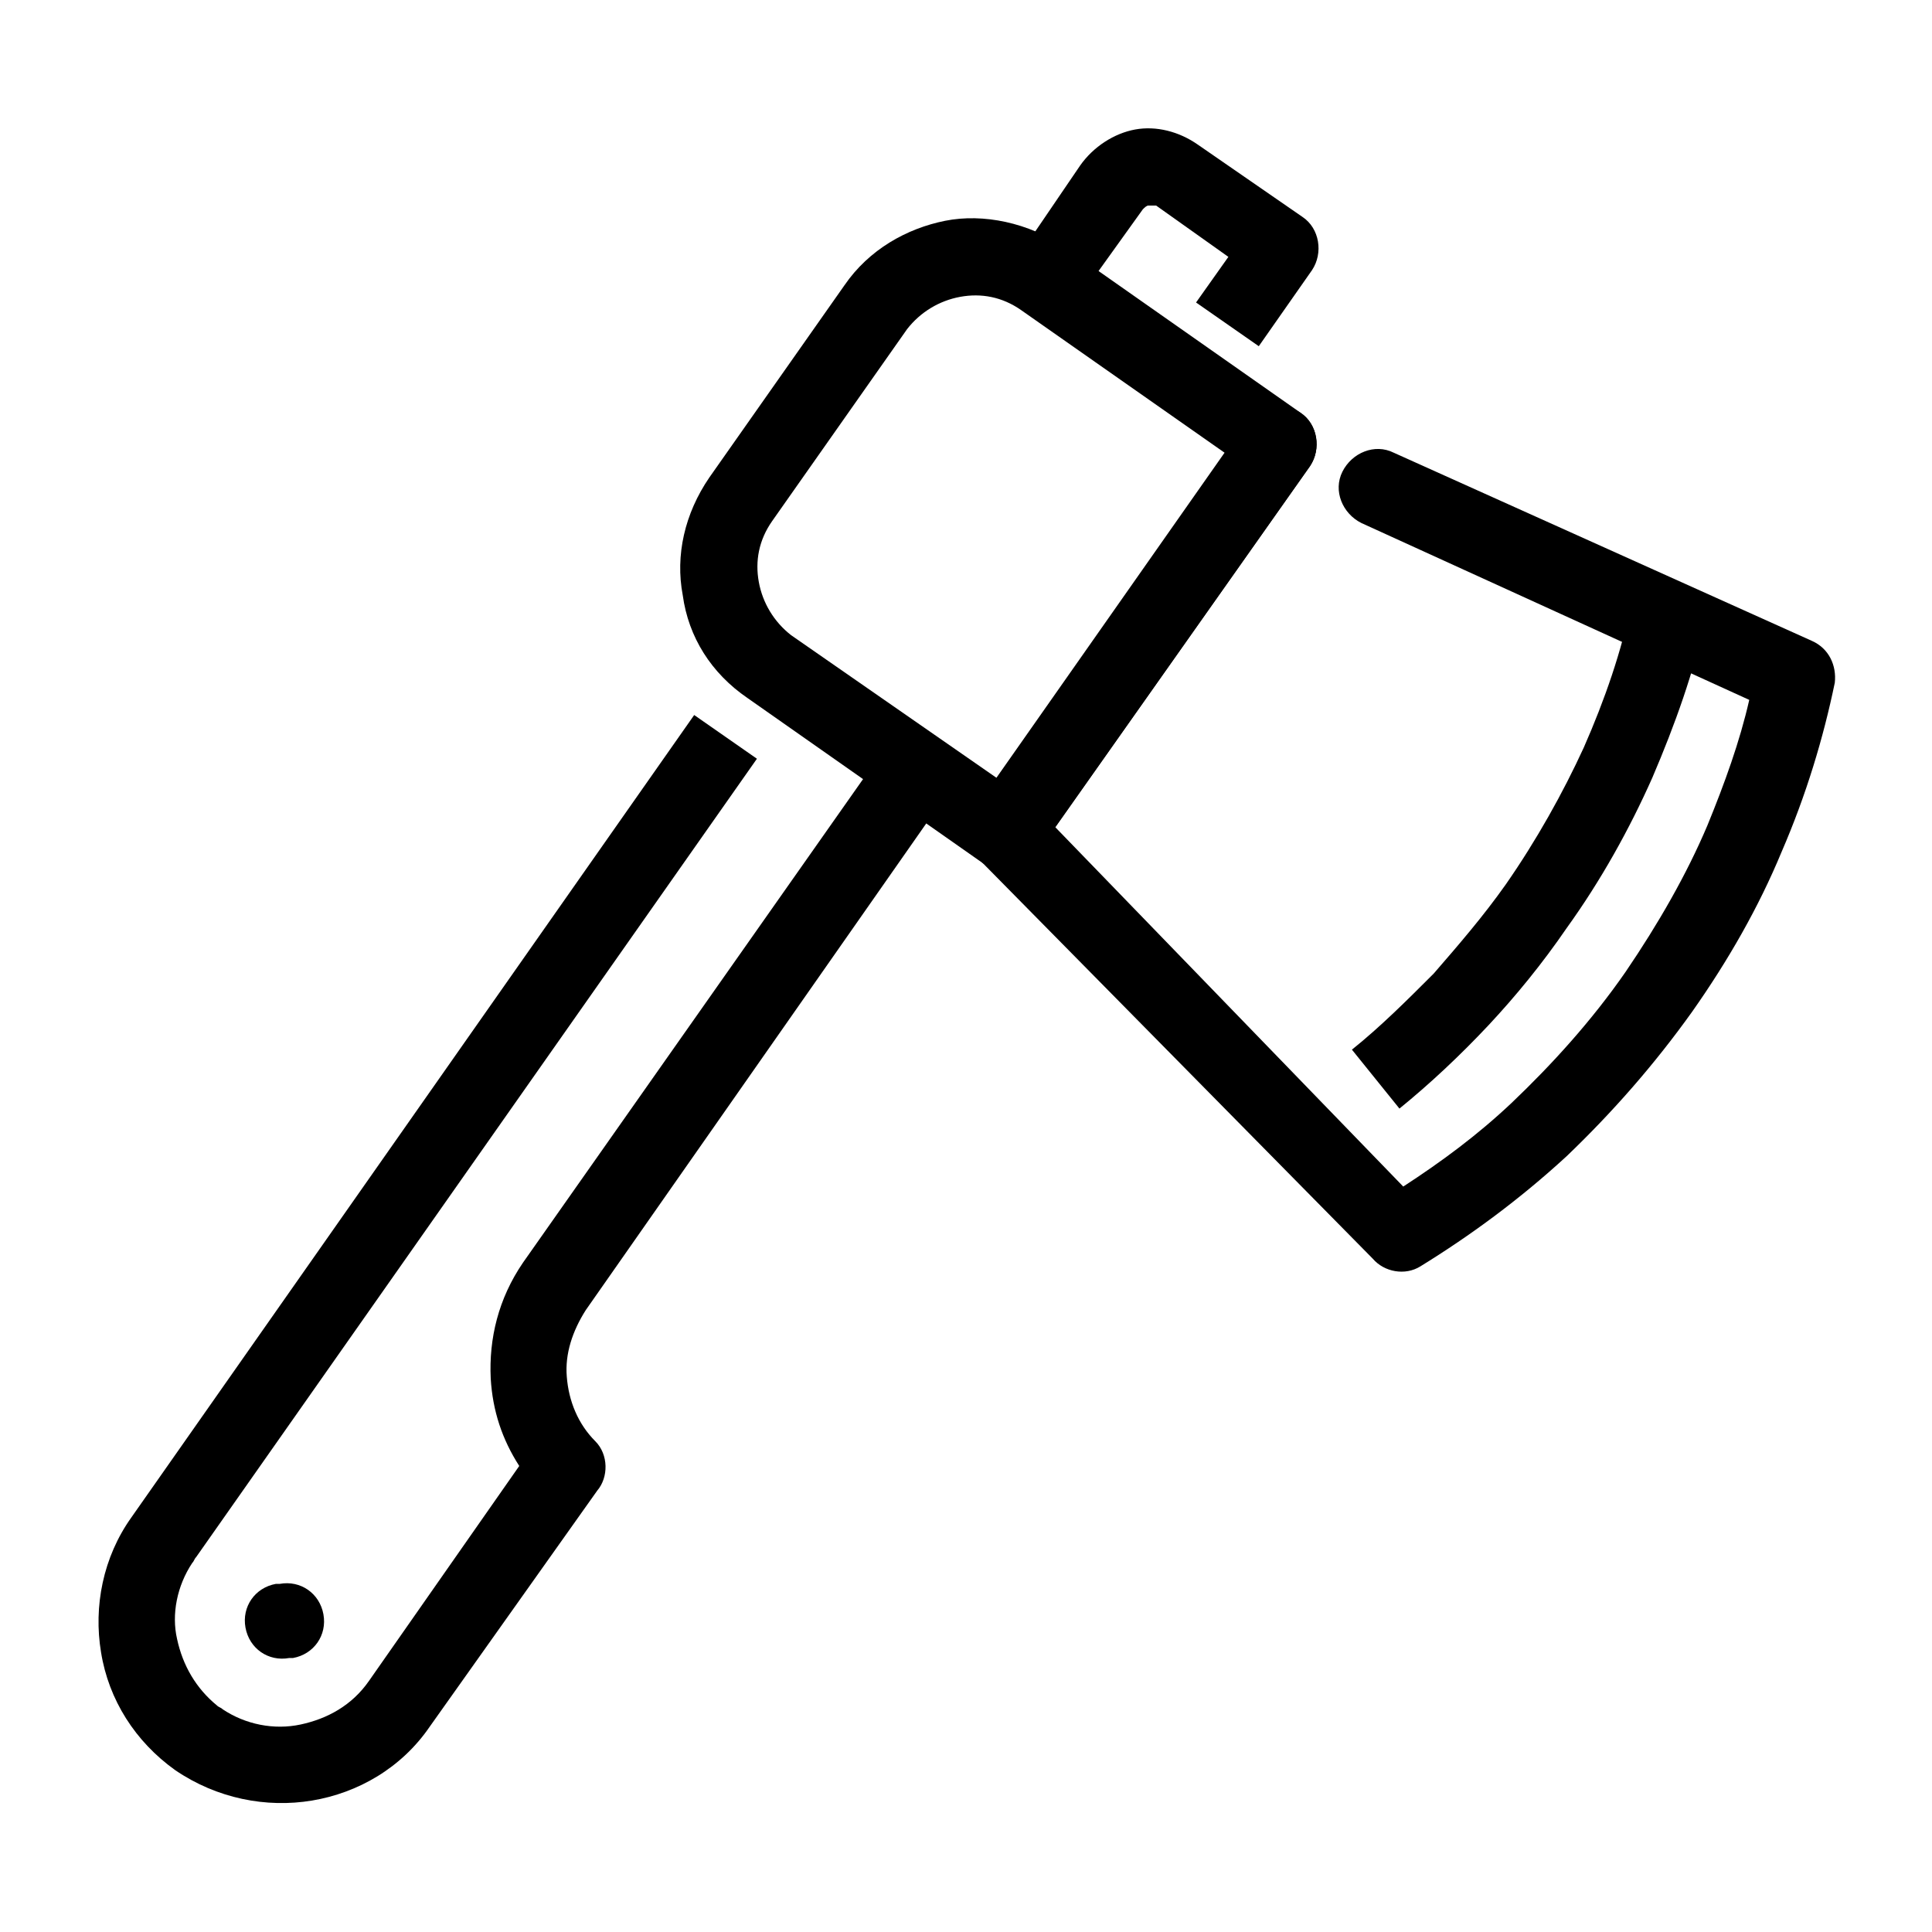
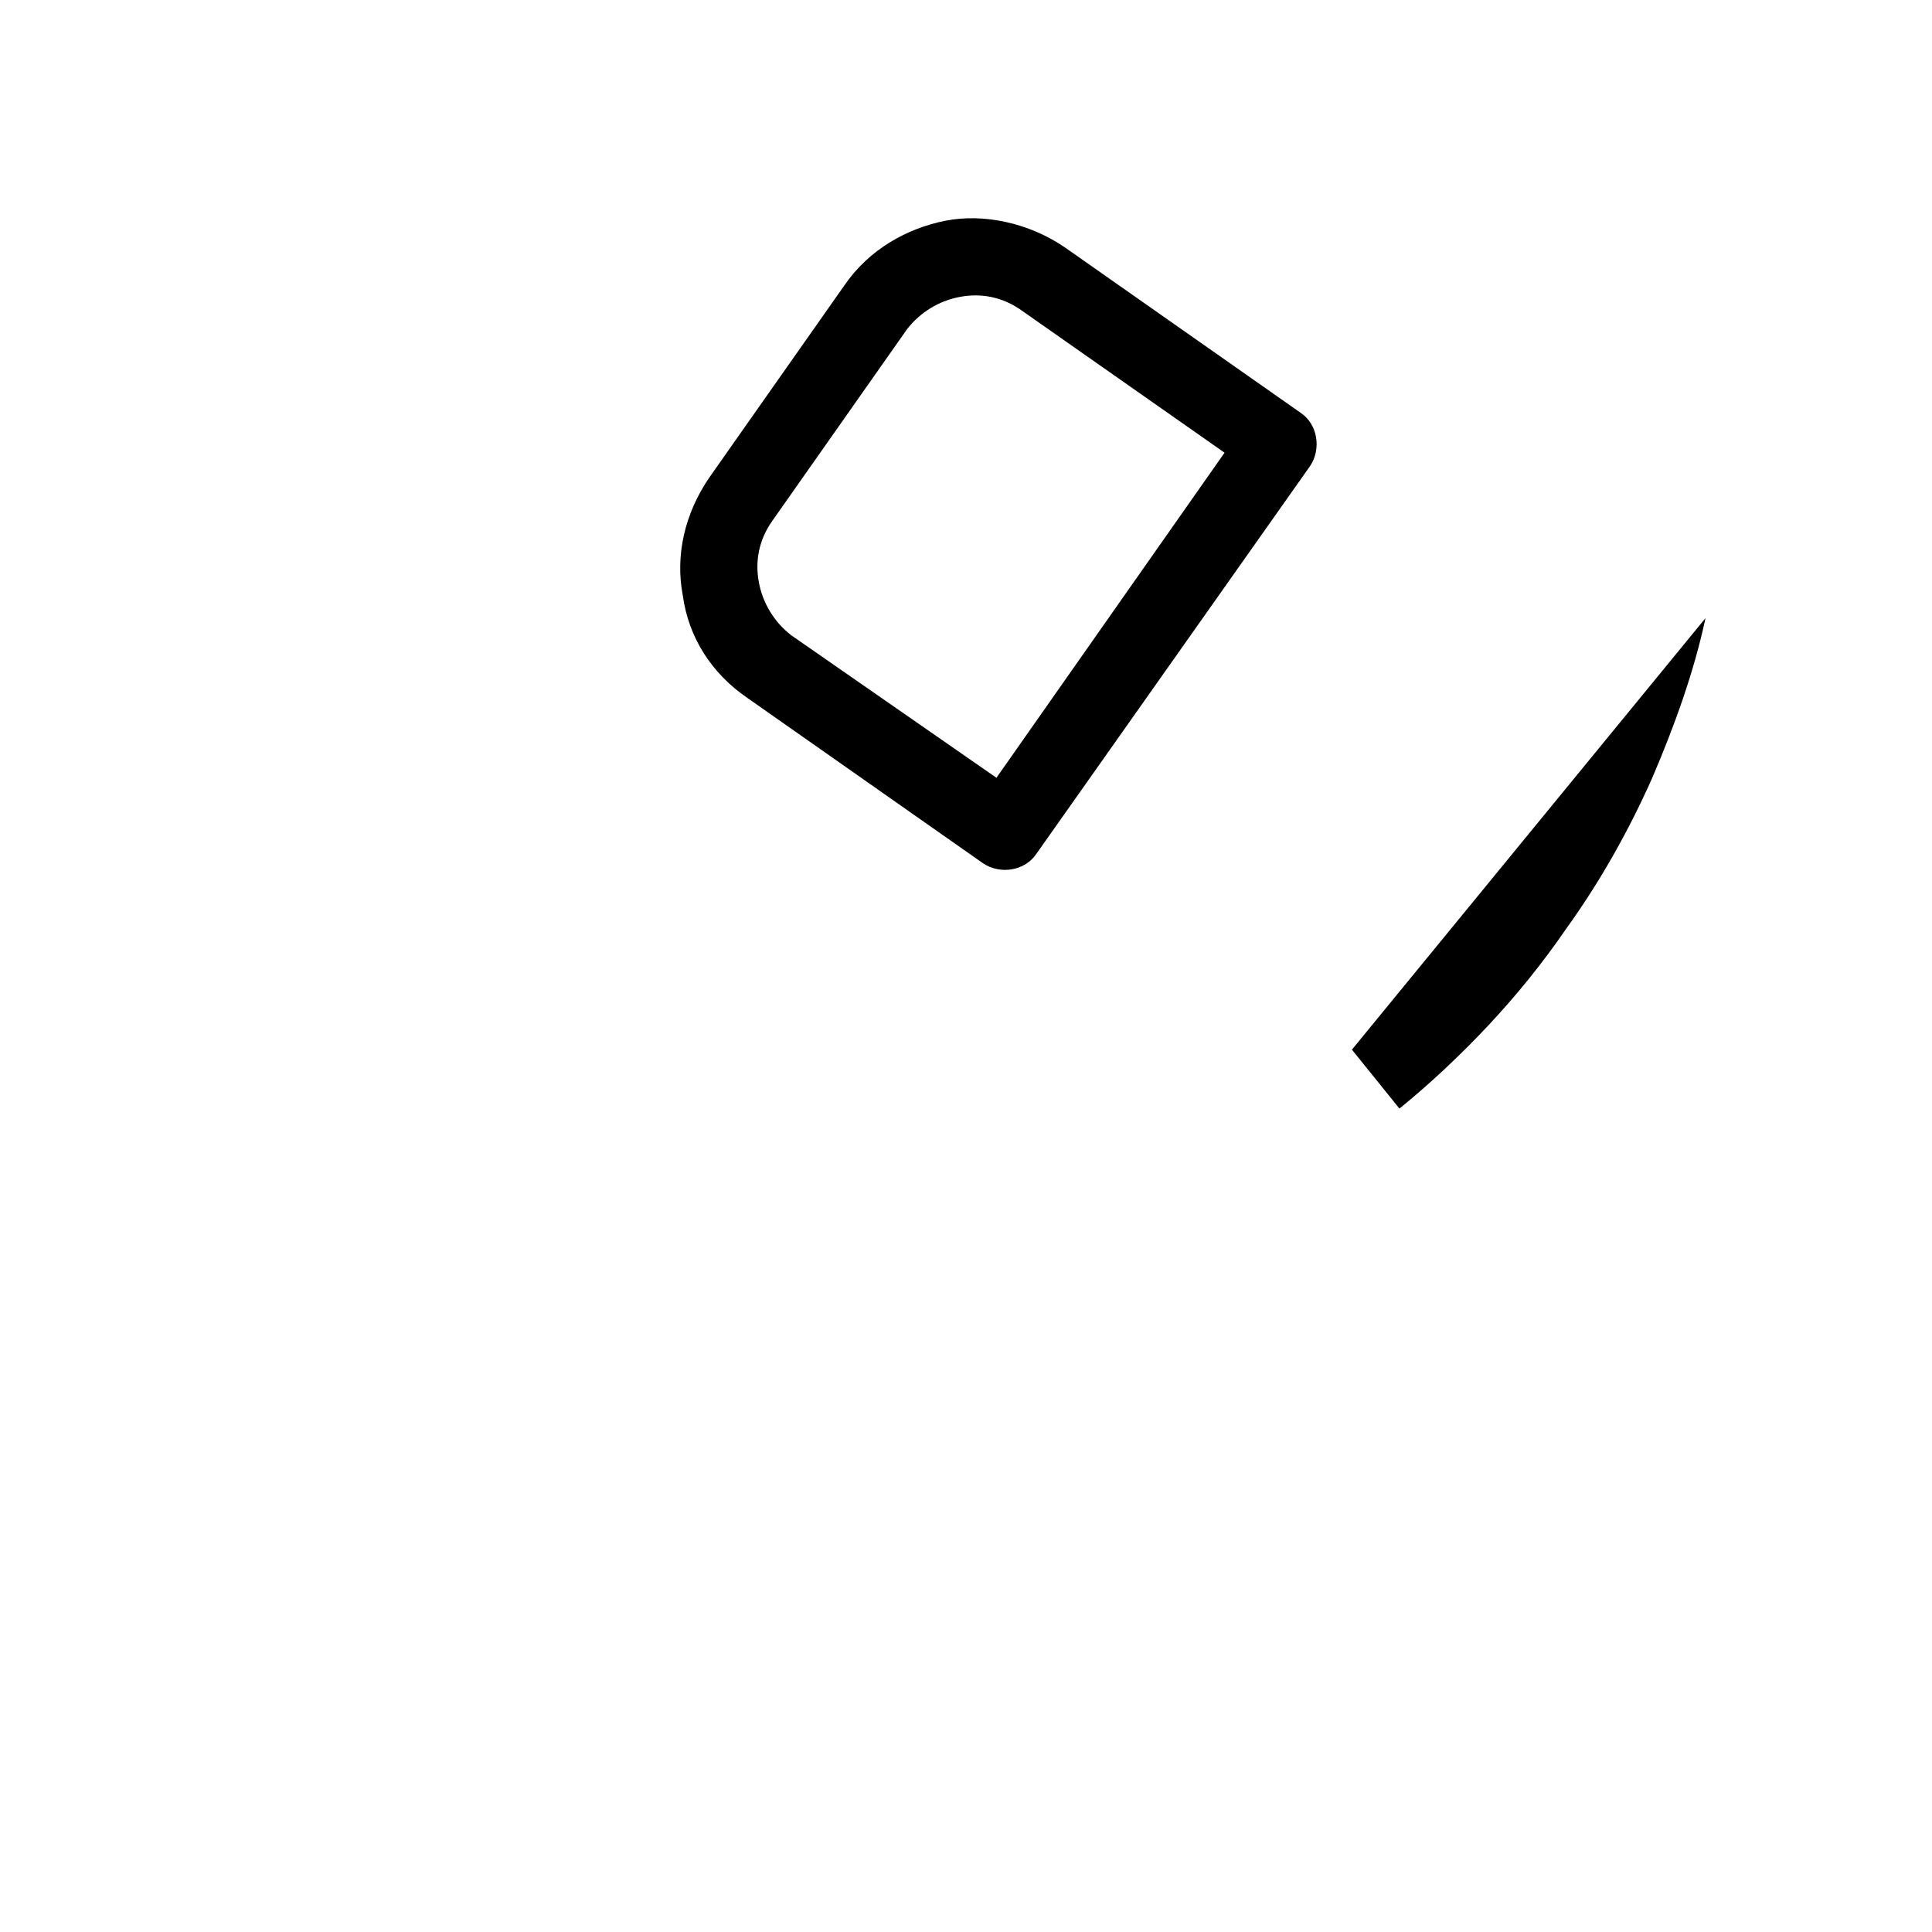
<svg xmlns="http://www.w3.org/2000/svg" fill="#000000" width="800px" height="800px" version="1.1" viewBox="144 144 512 512">
  <g>
-     <path d="m504.79 282.61c-5.039-2.519-7.559-8.566-5.039-13.602 2.519-5.039 8.566-7.559 13.602-5.039l110.84 49.879c4.535 2.016 6.551 6.551 6.047 11.082-3.023 14.609-7.559 29.727-14.105 44.84-6.047 14.609-14.105 28.719-23.68 42.32-10.078 14.105-21.16 26.703-33.25 38.289-12.594 11.586-25.695 21.16-38.793 29.223-4.031 2.519-9.574 1.512-12.594-2.016l-104.8-106.3c-3.527-3.527-4.031-9.574-0.504-13.098l72.043-102.27c3.023-4.535 9.574-5.543 14.105-2.519 4.535 3.023 5.543 9.574 2.519 14.105l-67.508 95.723 92.199 95.223c10.078-6.551 19.648-13.602 28.719-22.168 10.578-10.078 21.16-21.664 30.23-34.762 8.566-12.594 16.121-25.695 21.664-38.793 4.535-11.082 8.566-22.168 11.082-33.25z" />
    <path d="m468.52 263.97-53.906-37.785c-5.039-3.527-10.578-4.535-16.121-3.527s-10.578 4.031-14.105 8.566l-35.77 50.883c-3.527 5.039-4.535 10.578-3.527 16.121 1.008 5.543 4.031 10.578 8.566 14.105l54.41 37.785zm-42.32-54.41 62.473 43.832c4.535 3.023 5.543 9.574 2.519 14.105l-72.547 102.78c-3.023 4.535-9.574 5.543-14.105 2.519l-62.473-43.832c-9.574-6.551-15.617-16.121-17.129-27.207-2.016-10.578 0.504-21.664 7.055-31.234l35.77-50.883c6.551-9.574 16.625-15.113 26.703-17.129 10.07-2.019 22.164 0.5 31.734 7.051z" />
-     <path d="m595.98 307.8c-3.023 14.105-8.062 28.215-14.105 42.32-6.047 13.602-13.602 27.207-22.672 39.801-6.551 9.574-13.602 18.137-20.656 25.695-7.559 8.062-15.617 15.617-23.68 22.168l-12.594-15.617c7.559-6.047 14.609-13.098 21.664-20.152 6.551-7.559 13.098-15.113 19.145-23.68 8.062-11.586 15.113-24.184 20.656-36.273 5.543-12.594 10.078-25.695 12.594-38.289z" />
-     <path d="m414.11 211.57 16.121-23.68c3.527-5.039 9.07-8.566 14.609-9.574 5.543-1.008 11.586 0.504 16.625 4.031l27.711 19.145c4.535 3.023 5.543 9.574 2.519 14.105l-14.105 20.152-16.625-11.586 8.566-12.09-19.148-13.602h-2.016c-0.504 0-1.008 0.504-1.512 1.008l-16.625 23.172zm-18.641 142.07-96.227 137.54c-3.527 5.543-5.543 11.586-5.039 17.633 0.504 6.551 3.023 12.594 7.559 17.129 3.527 3.527 3.527 9.574 0.504 13.098l-44.336 62.477c-7.559 11.082-19.145 17.633-31.234 19.648s-25.191-0.504-36.273-8.062c-10.578-7.559-17.633-18.641-19.648-31.234-2.016-12.09 0.504-25.191 8.062-35.77l149.13-212.61 16.625 11.586-148.63 211.6c-0.504 0.504-0.504 1.008-1.008 1.512-4.031 6.047-5.543 13.602-4.031 20.152 1.512 7.055 5.039 13.098 10.578 17.633 0.504 0.504 1.008 0.504 1.512 1.008 6.047 4.031 13.602 5.543 20.656 4.031 7.055-1.512 13.602-5.039 18.137-11.586l39.801-56.93c-4.535-7.055-7.055-14.609-7.559-23.176-0.504-10.578 2.016-21.16 8.566-30.73l96.73-137.54z" />
-     <path d="m220.64 583.39c-5.543 1.008-10.578-2.519-11.586-8.062-1.008-5.543 2.519-10.578 8.062-11.586h1.008c5.543-1.008 10.578 2.519 11.586 8.062 1.008 5.543-2.519 10.578-8.062 11.586z" />
+     <path d="m595.98 307.8c-3.023 14.105-8.062 28.215-14.105 42.32-6.047 13.602-13.602 27.207-22.672 39.801-6.551 9.574-13.602 18.137-20.656 25.695-7.559 8.062-15.617 15.617-23.68 22.168l-12.594-15.617z" />
  </g>
</svg>